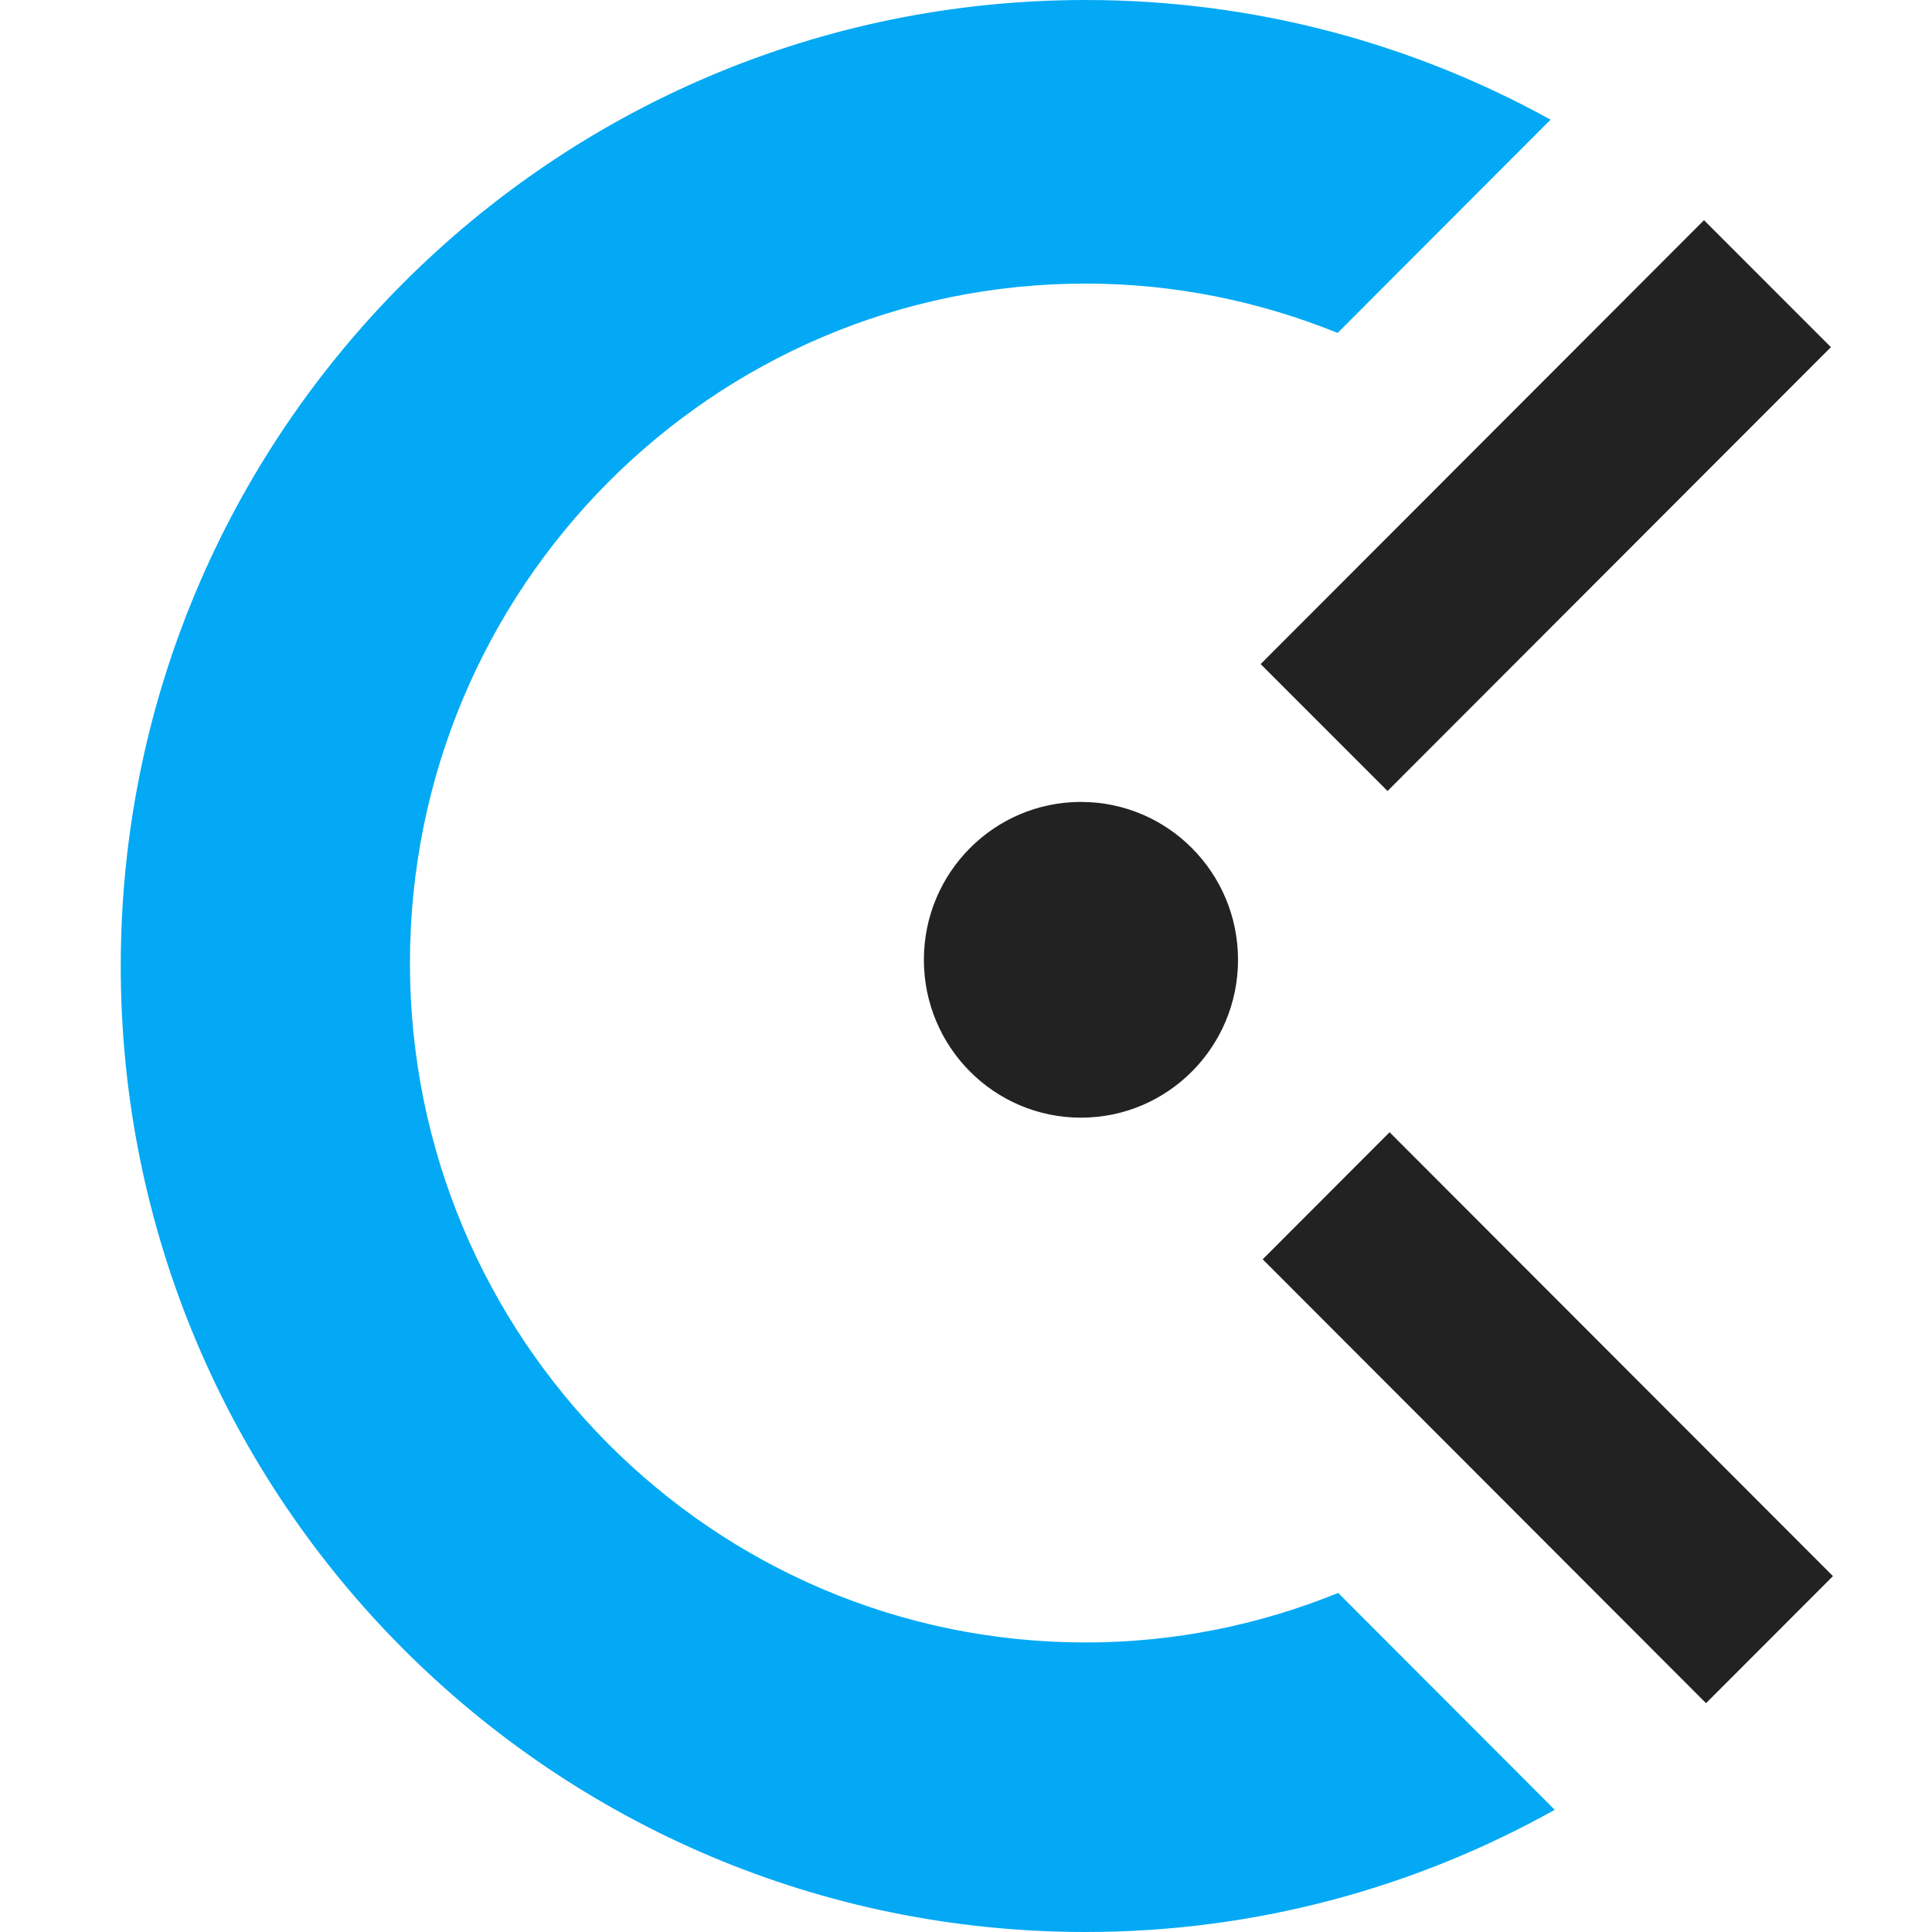
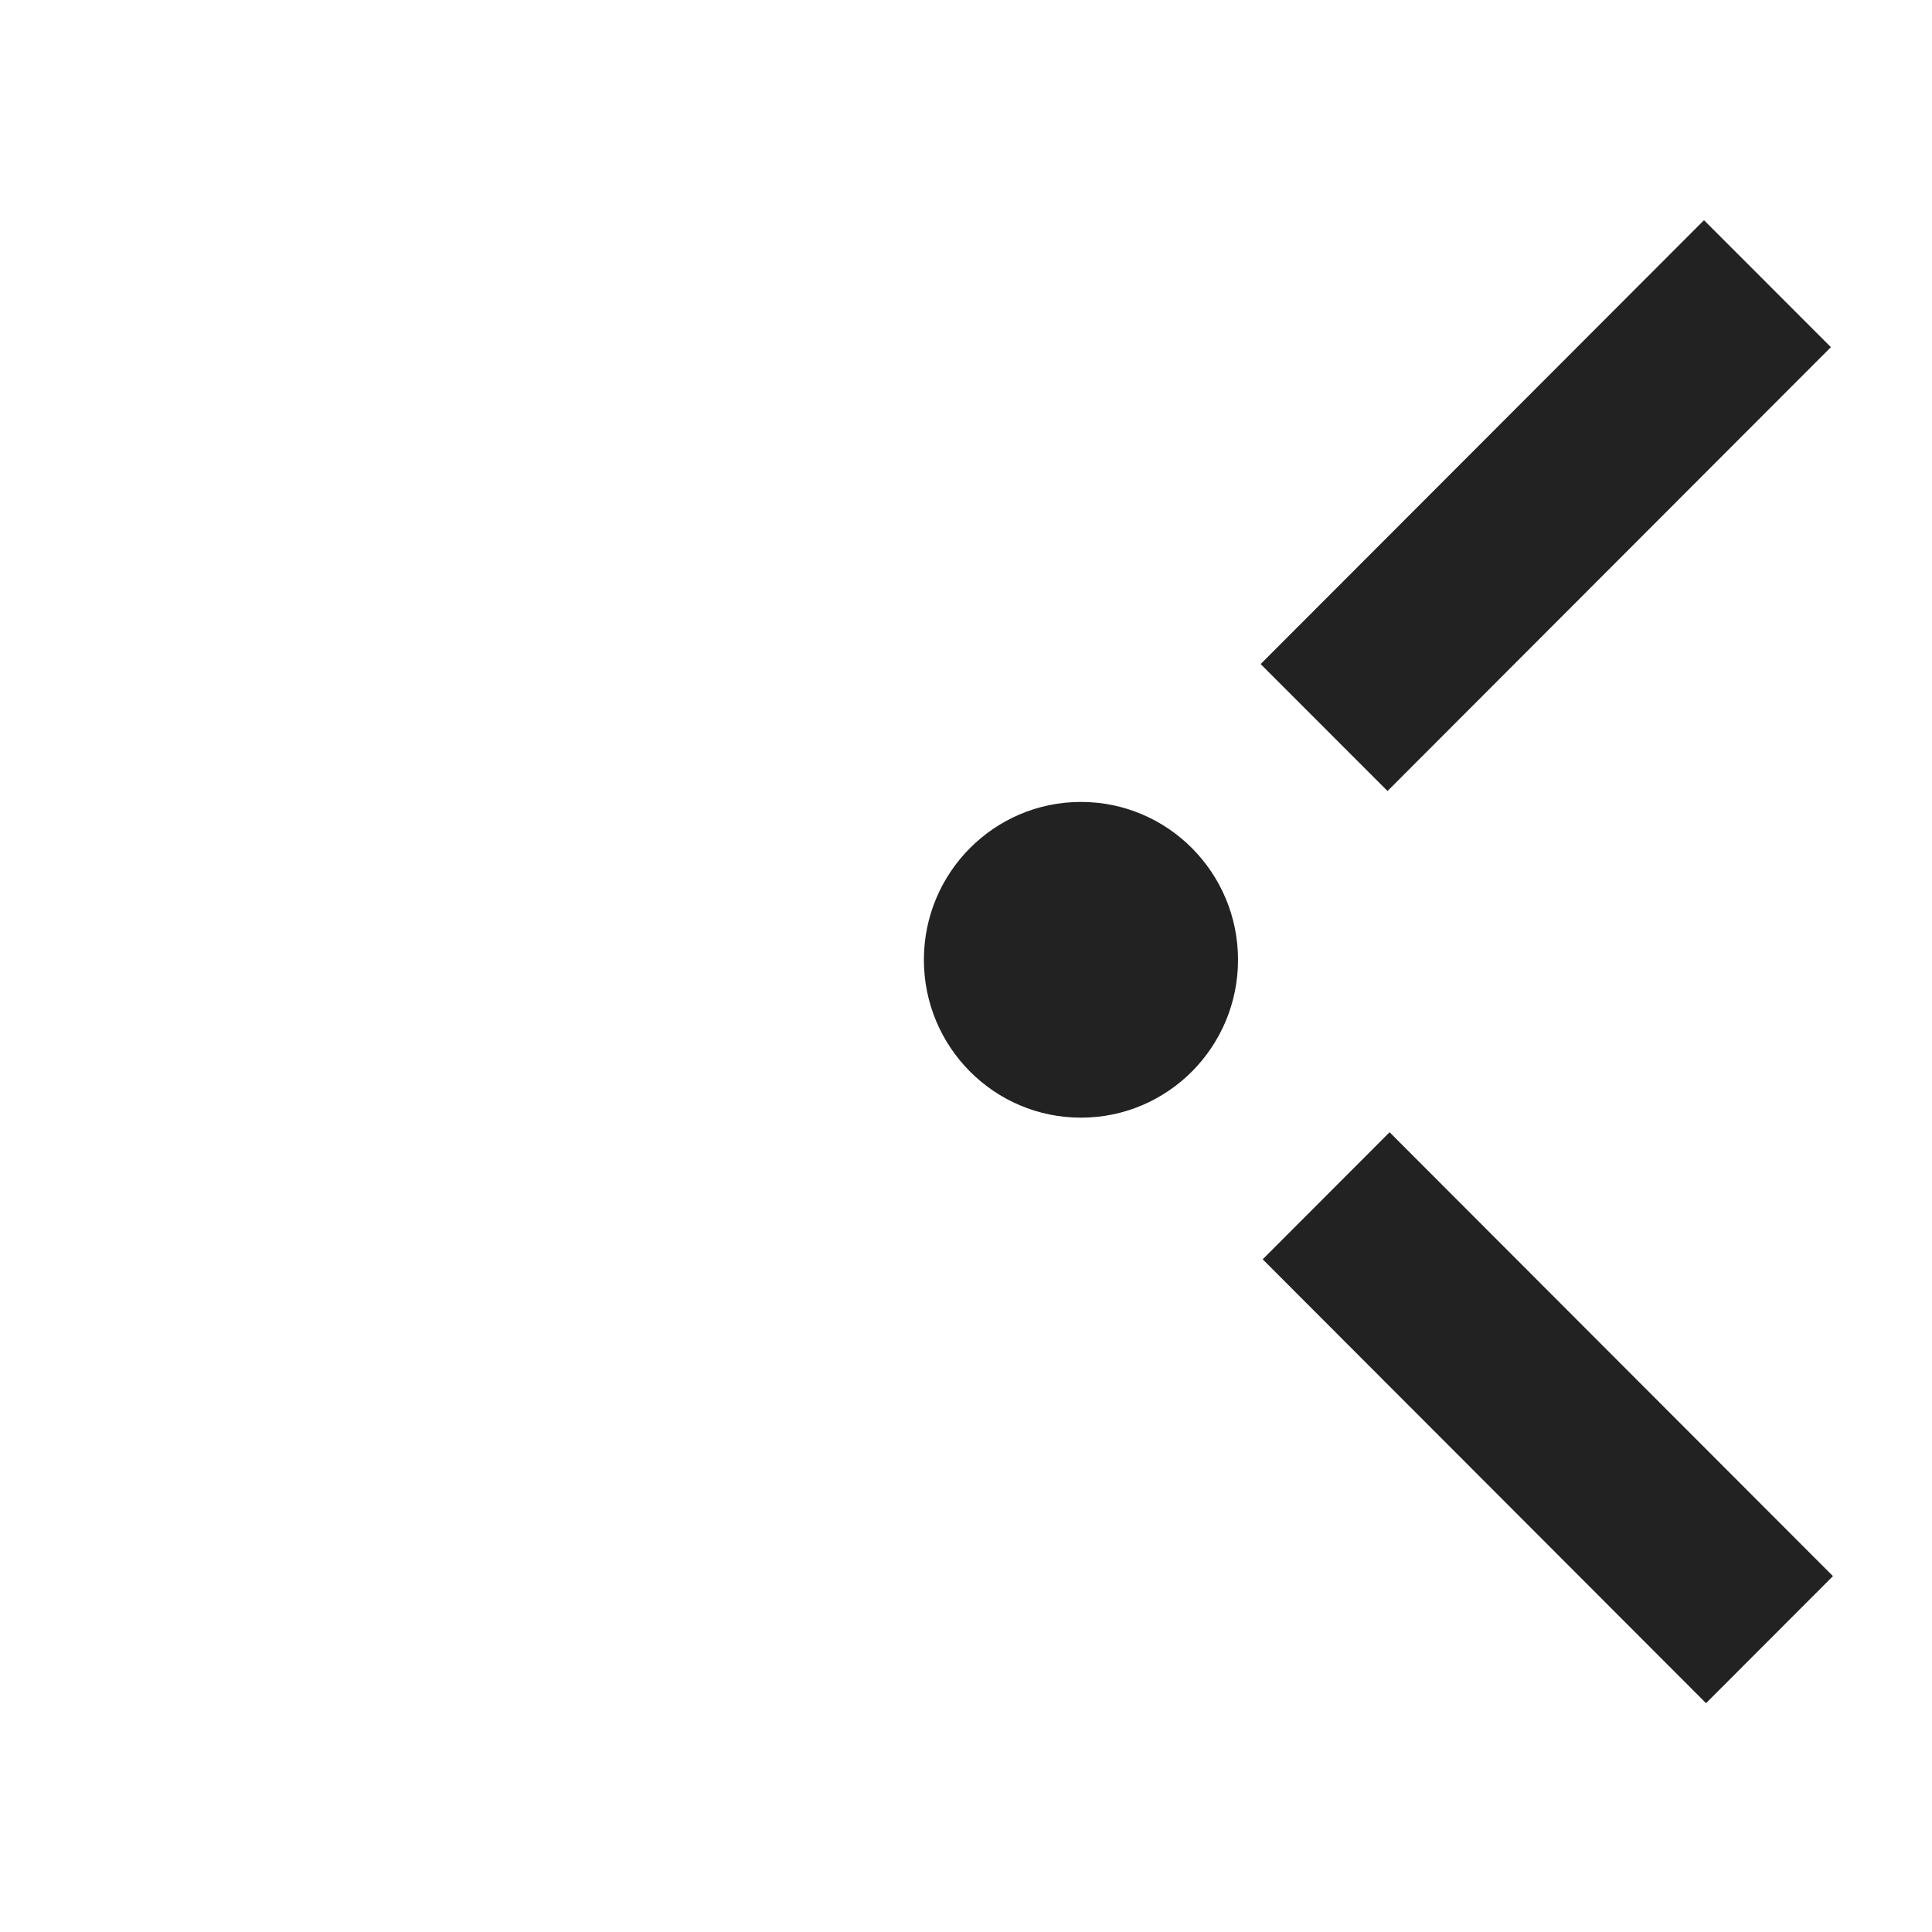
<svg xmlns="http://www.w3.org/2000/svg" width="64" height="64" viewBox="0 0 64 64" fill="none">
  <path fill-rule="evenodd" clip-rule="evenodd" d="M41.76 21.998L56.447 7.294L60.651 11.5L45.964 26.203L41.76 21.998ZM35.808 37.024C32.934 37.024 30.605 34.684 30.605 31.794C30.605 28.908 32.934 26.565 35.808 26.565C38.682 26.565 41.011 28.908 41.011 31.794C41.011 34.684 38.682 37.024 35.808 37.024ZM60.719 52.211L56.515 56.42L41.828 41.716L46.032 37.507L60.719 52.211Z" fill="#222222" />
-   <path fill-rule="evenodd" clip-rule="evenodd" d="M35.962 54.409C38.923 54.409 41.744 53.818 44.329 52.768L51.502 59.952C46.902 62.522 41.606 64 35.962 64C18.311 64 4 49.672 4 32.001C4 14.328 18.311 0 35.962 0C41.55 0 46.797 1.442 51.365 3.964L44.311 11.029C41.729 9.985 38.917 9.394 35.962 9.394C23.601 9.394 13.58 19.471 13.58 31.903C13.58 44.332 23.601 54.409 35.962 54.409Z" fill="#03A9F4" />
</svg>